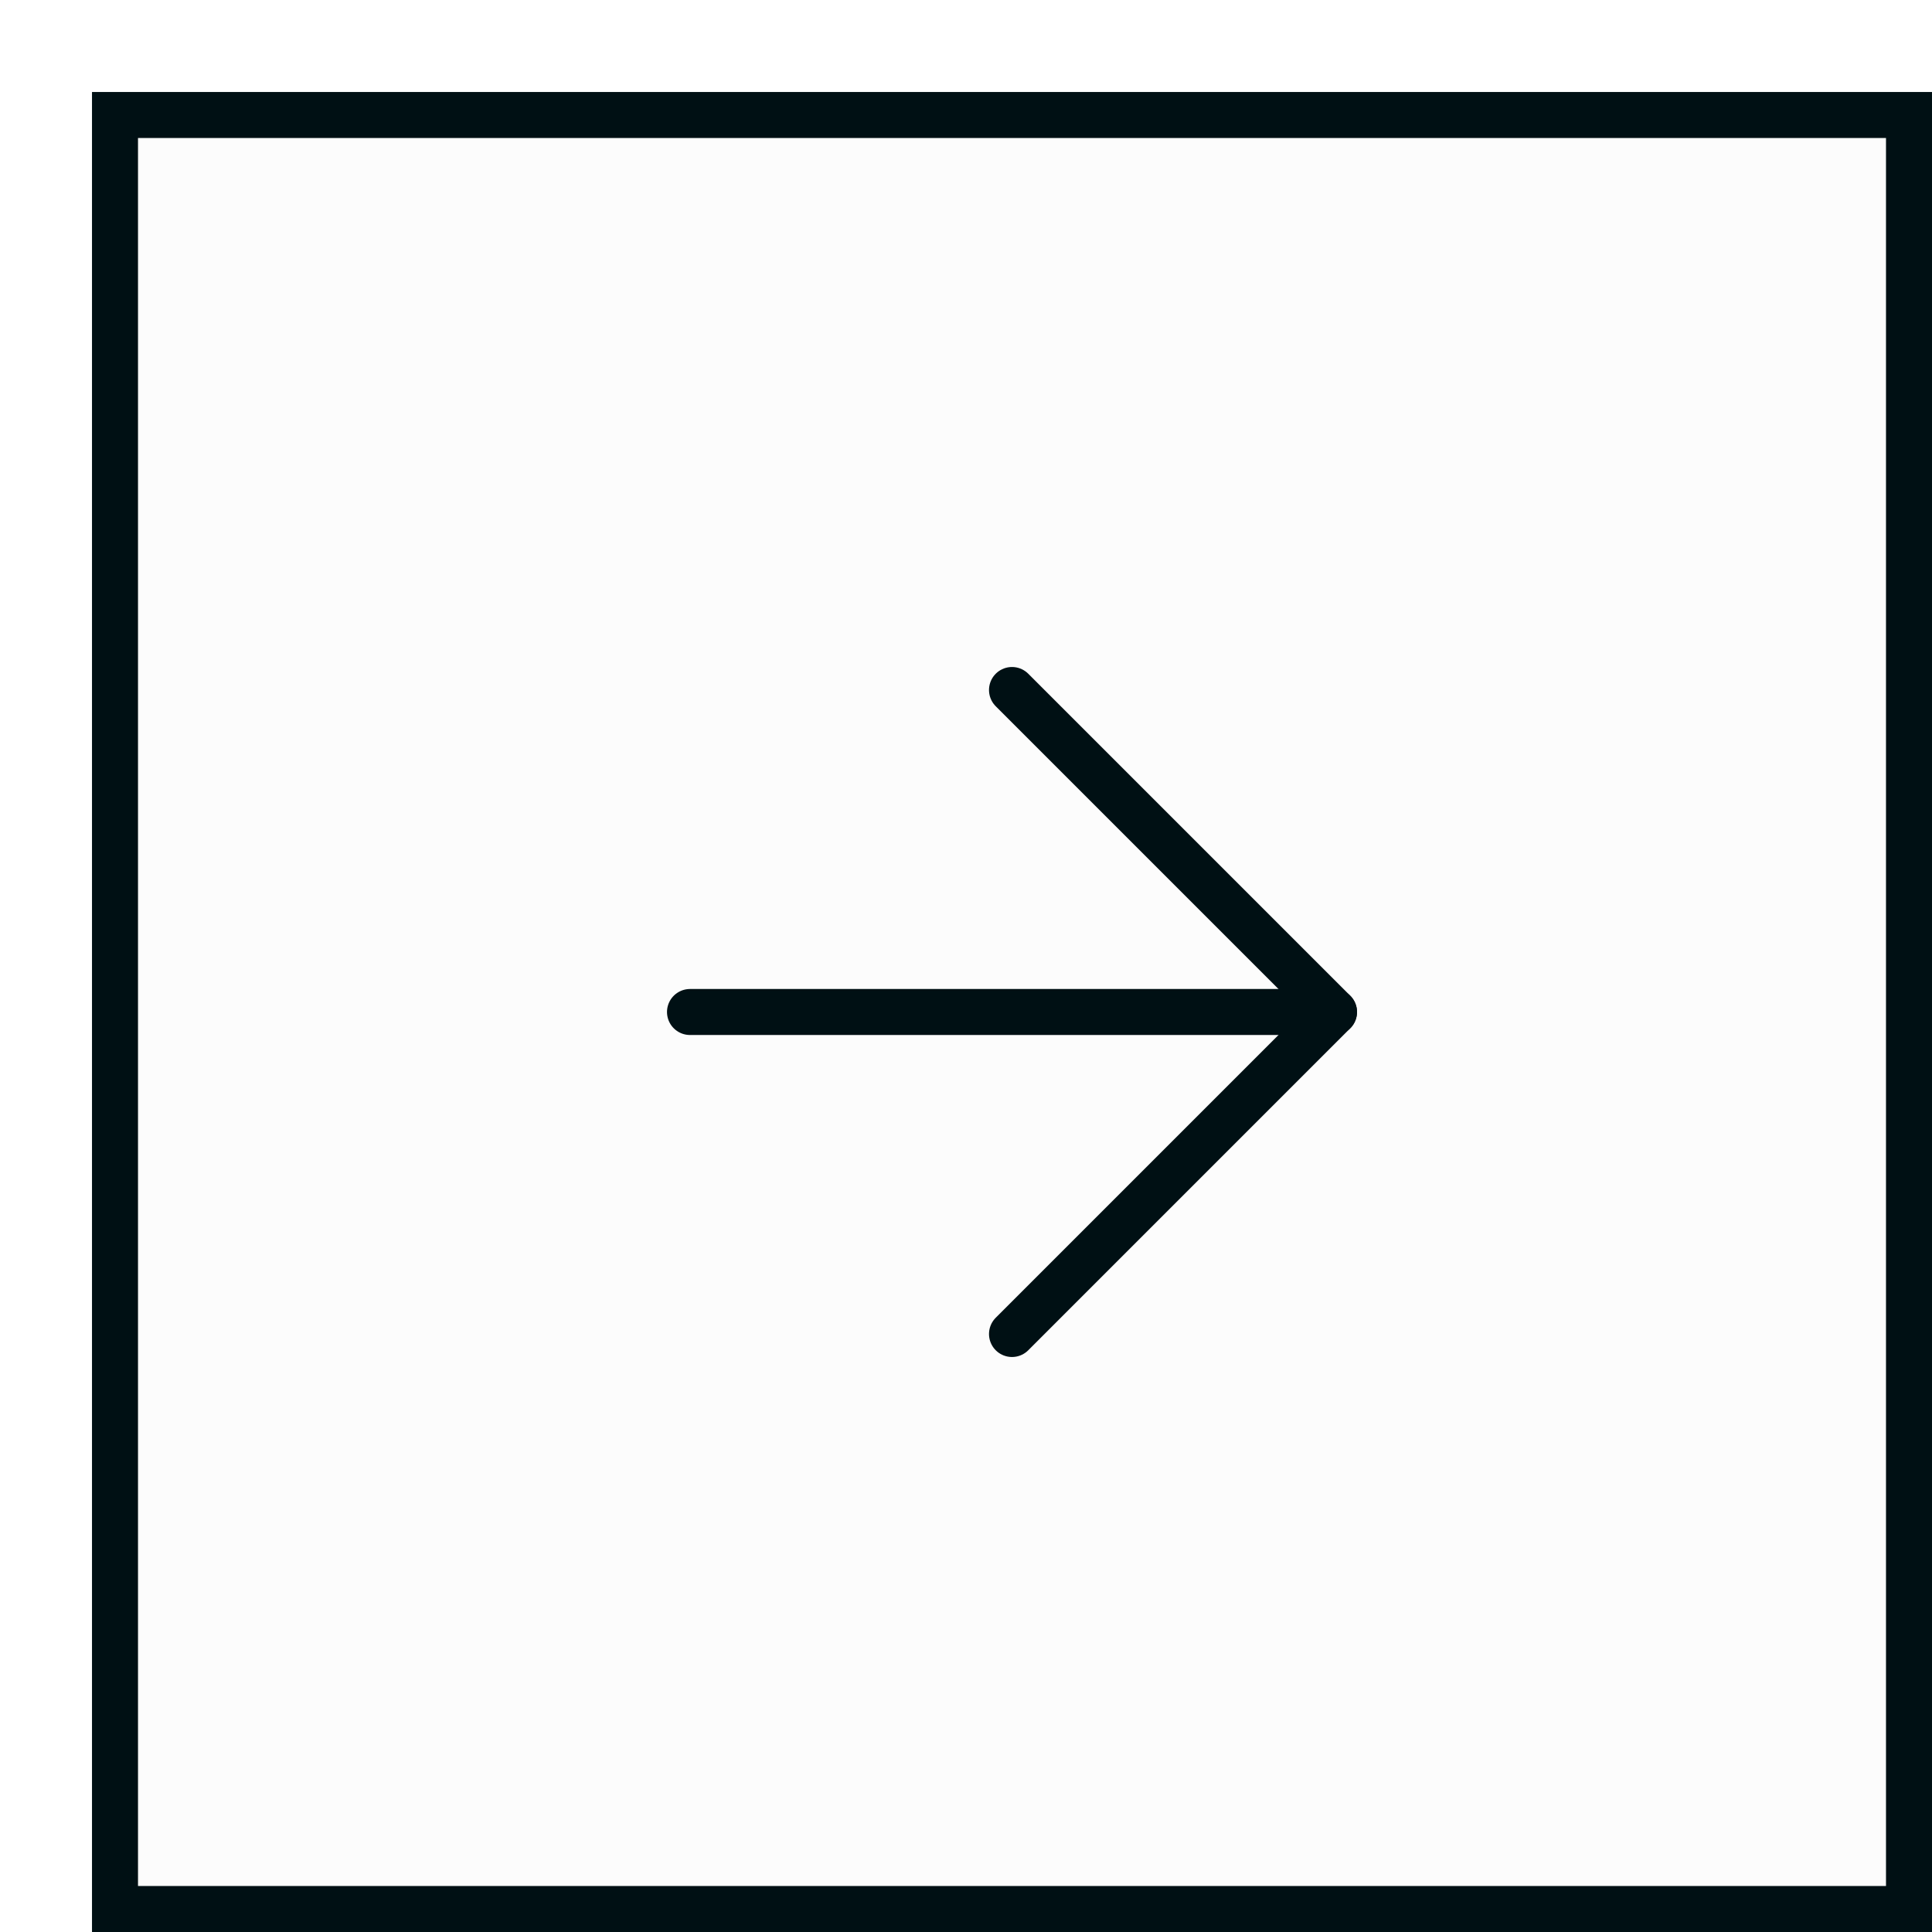
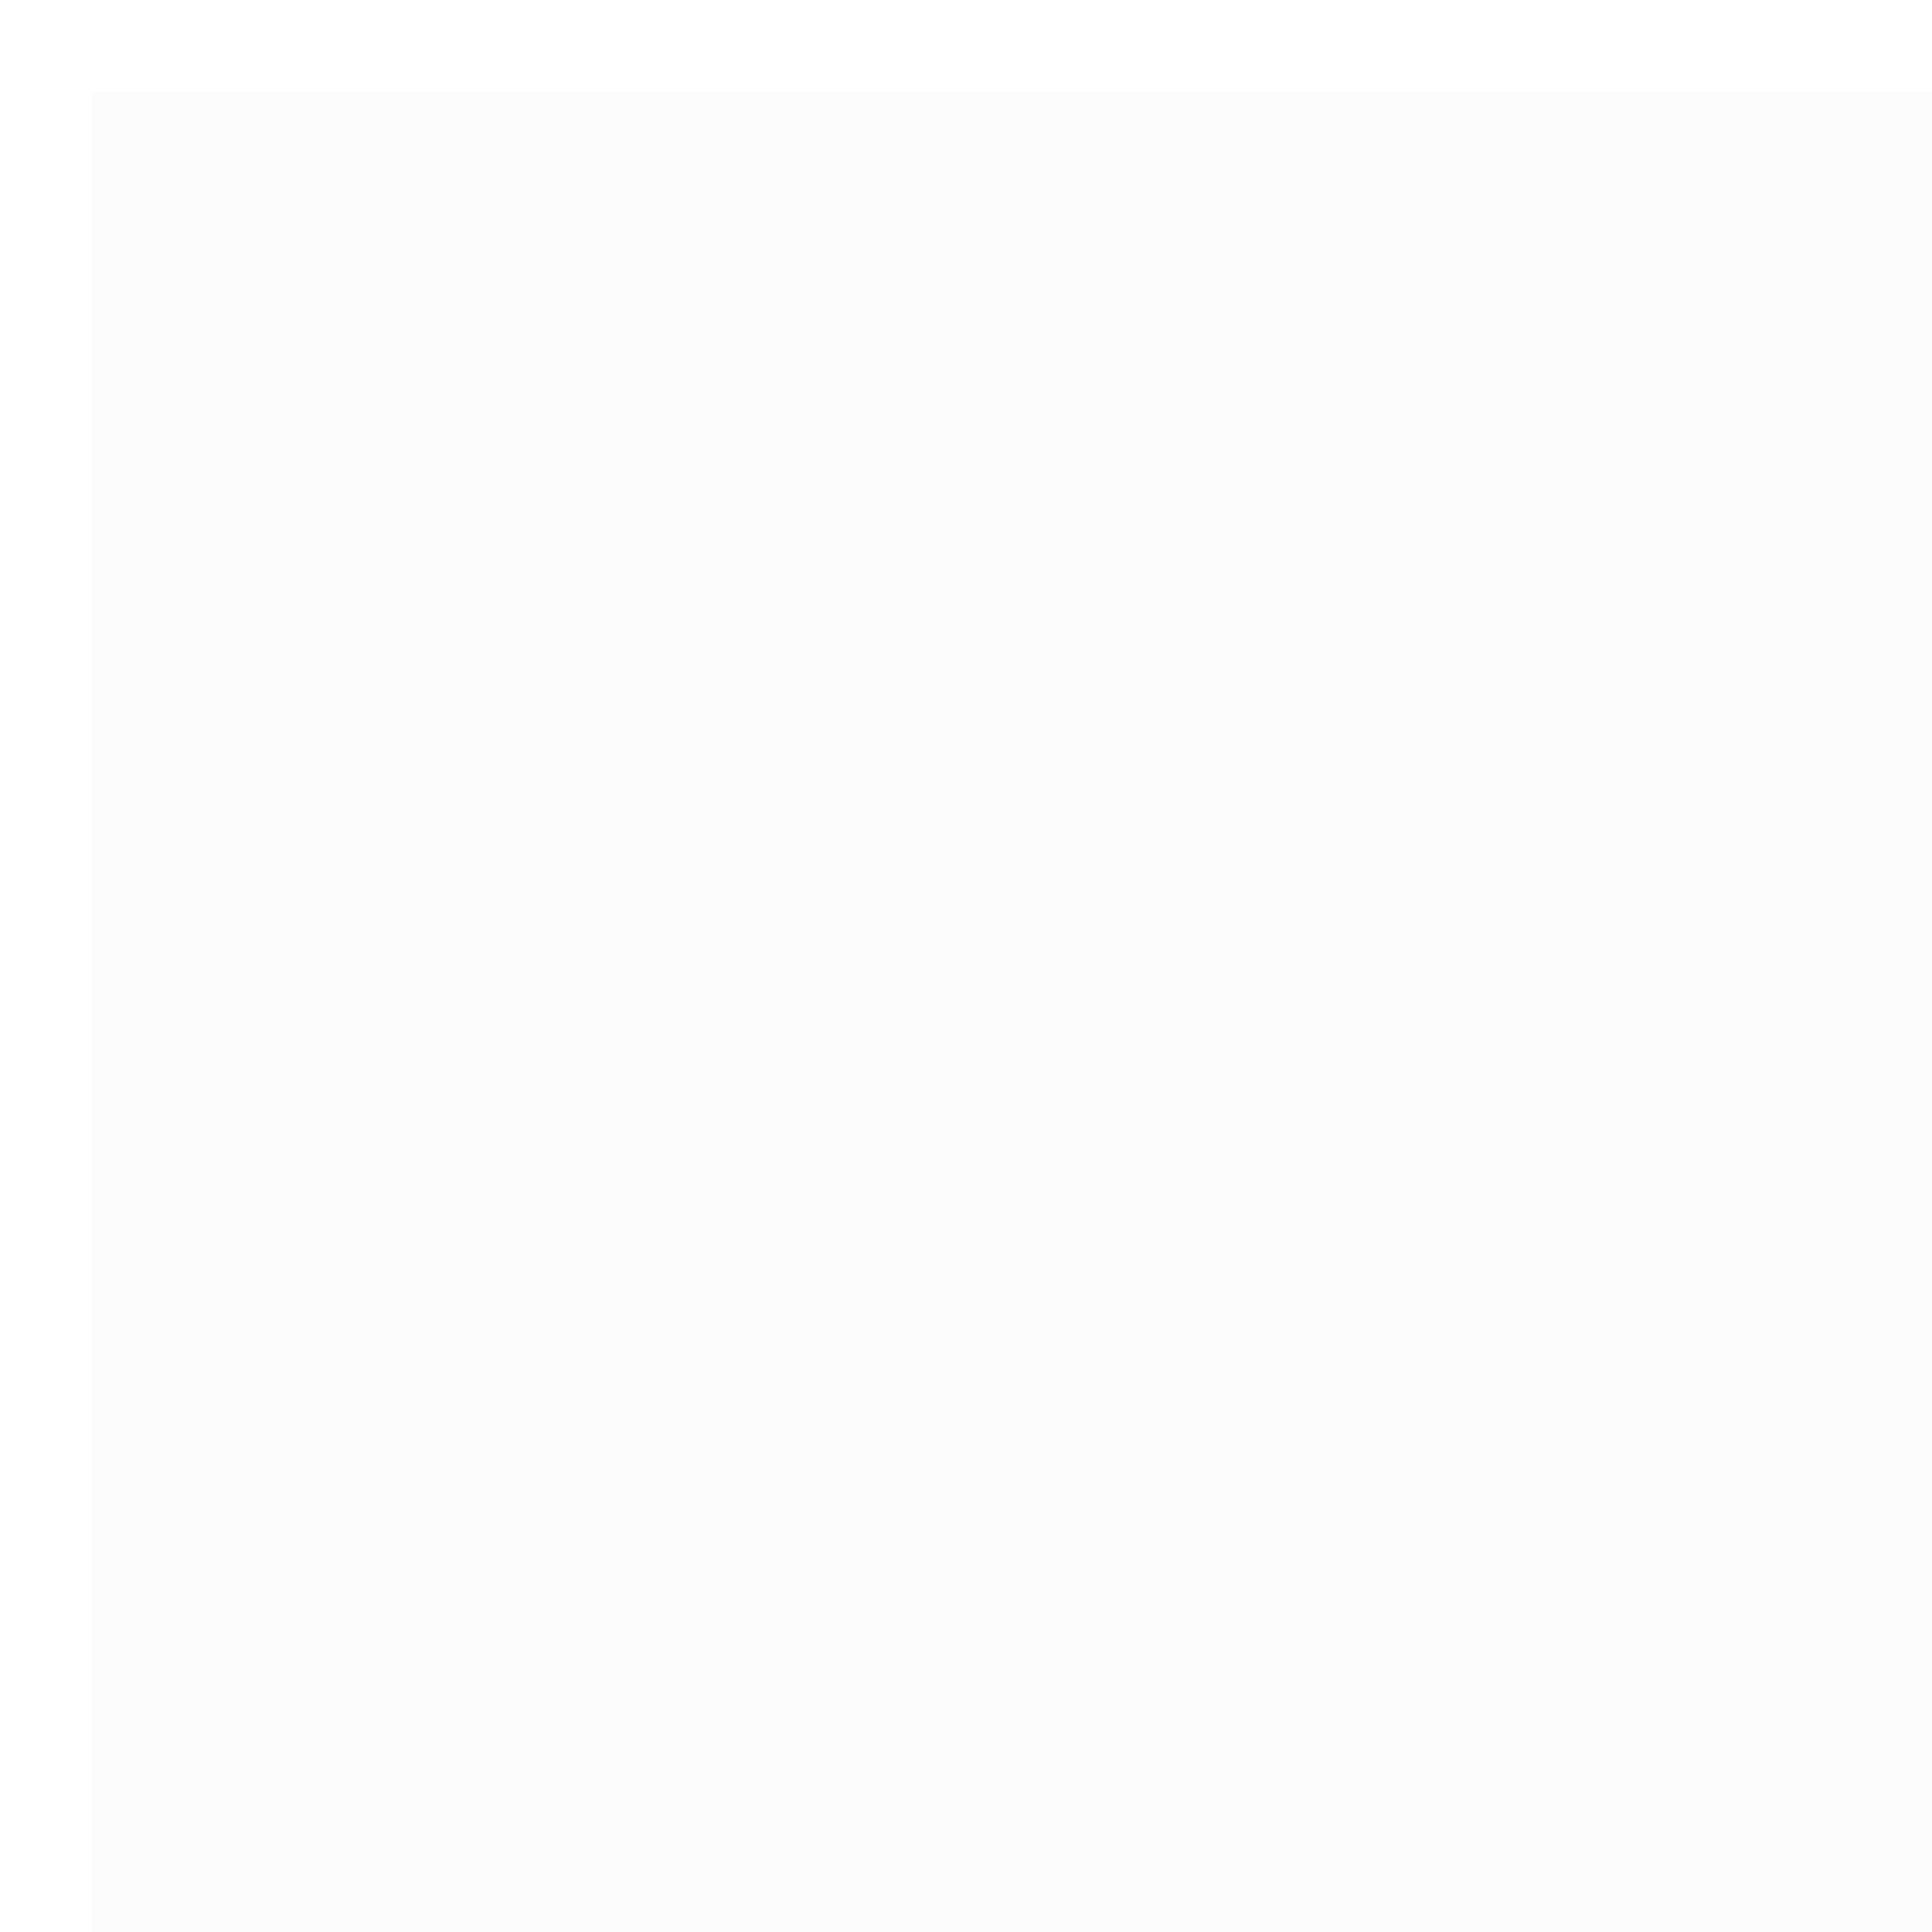
<svg xmlns="http://www.w3.org/2000/svg" width="42" height="42" viewBox="0 0 42 42" fill="none">
  <g filter="url(#filter0_d_237_230)">
    <rect width="40" height="40" transform="matrix(-1 0 0 1 40 0)" fill="#FCFCFC" />
-     <rect x="-0.5" y="0.5" width="39" height="39" transform="matrix(-1 0 0 1 39 0)" stroke="#001014" />
-     <path d="M13 20H27" stroke="#001014" stroke-linecap="round" stroke-linejoin="round" />
-     <path d="M20 27L27 20L20 13" stroke="#001014" stroke-linecap="round" stroke-linejoin="round" />
  </g>
  <defs>
    <filter id="filter0_d_237_230" x="0" y="0" width="42" height="42" filterUnits="userSpaceOnUse" color-interpolation-filters="sRGB">
      <feFlood flood-opacity="0" result="BackgroundImageFix" />
      <feColorMatrix in="SourceAlpha" type="matrix" values="0 0 0 0 0 0 0 0 0 0 0 0 0 0 0 0 0 0 127 0" result="hardAlpha" />
      <feOffset dx="2" dy="2" />
      <feComposite in2="hardAlpha" operator="out" />
      <feColorMatrix type="matrix" values="0 0 0 0 0.357 0 0 0 0 0.8 0 0 0 0 0.608 0 0 0 1 0" />
      <feBlend mode="normal" in2="BackgroundImageFix" result="effect1_dropShadow_237_230" />
      <feBlend mode="normal" in="SourceGraphic" in2="effect1_dropShadow_237_230" result="shape" />
    </filter>
  </defs>
</svg>